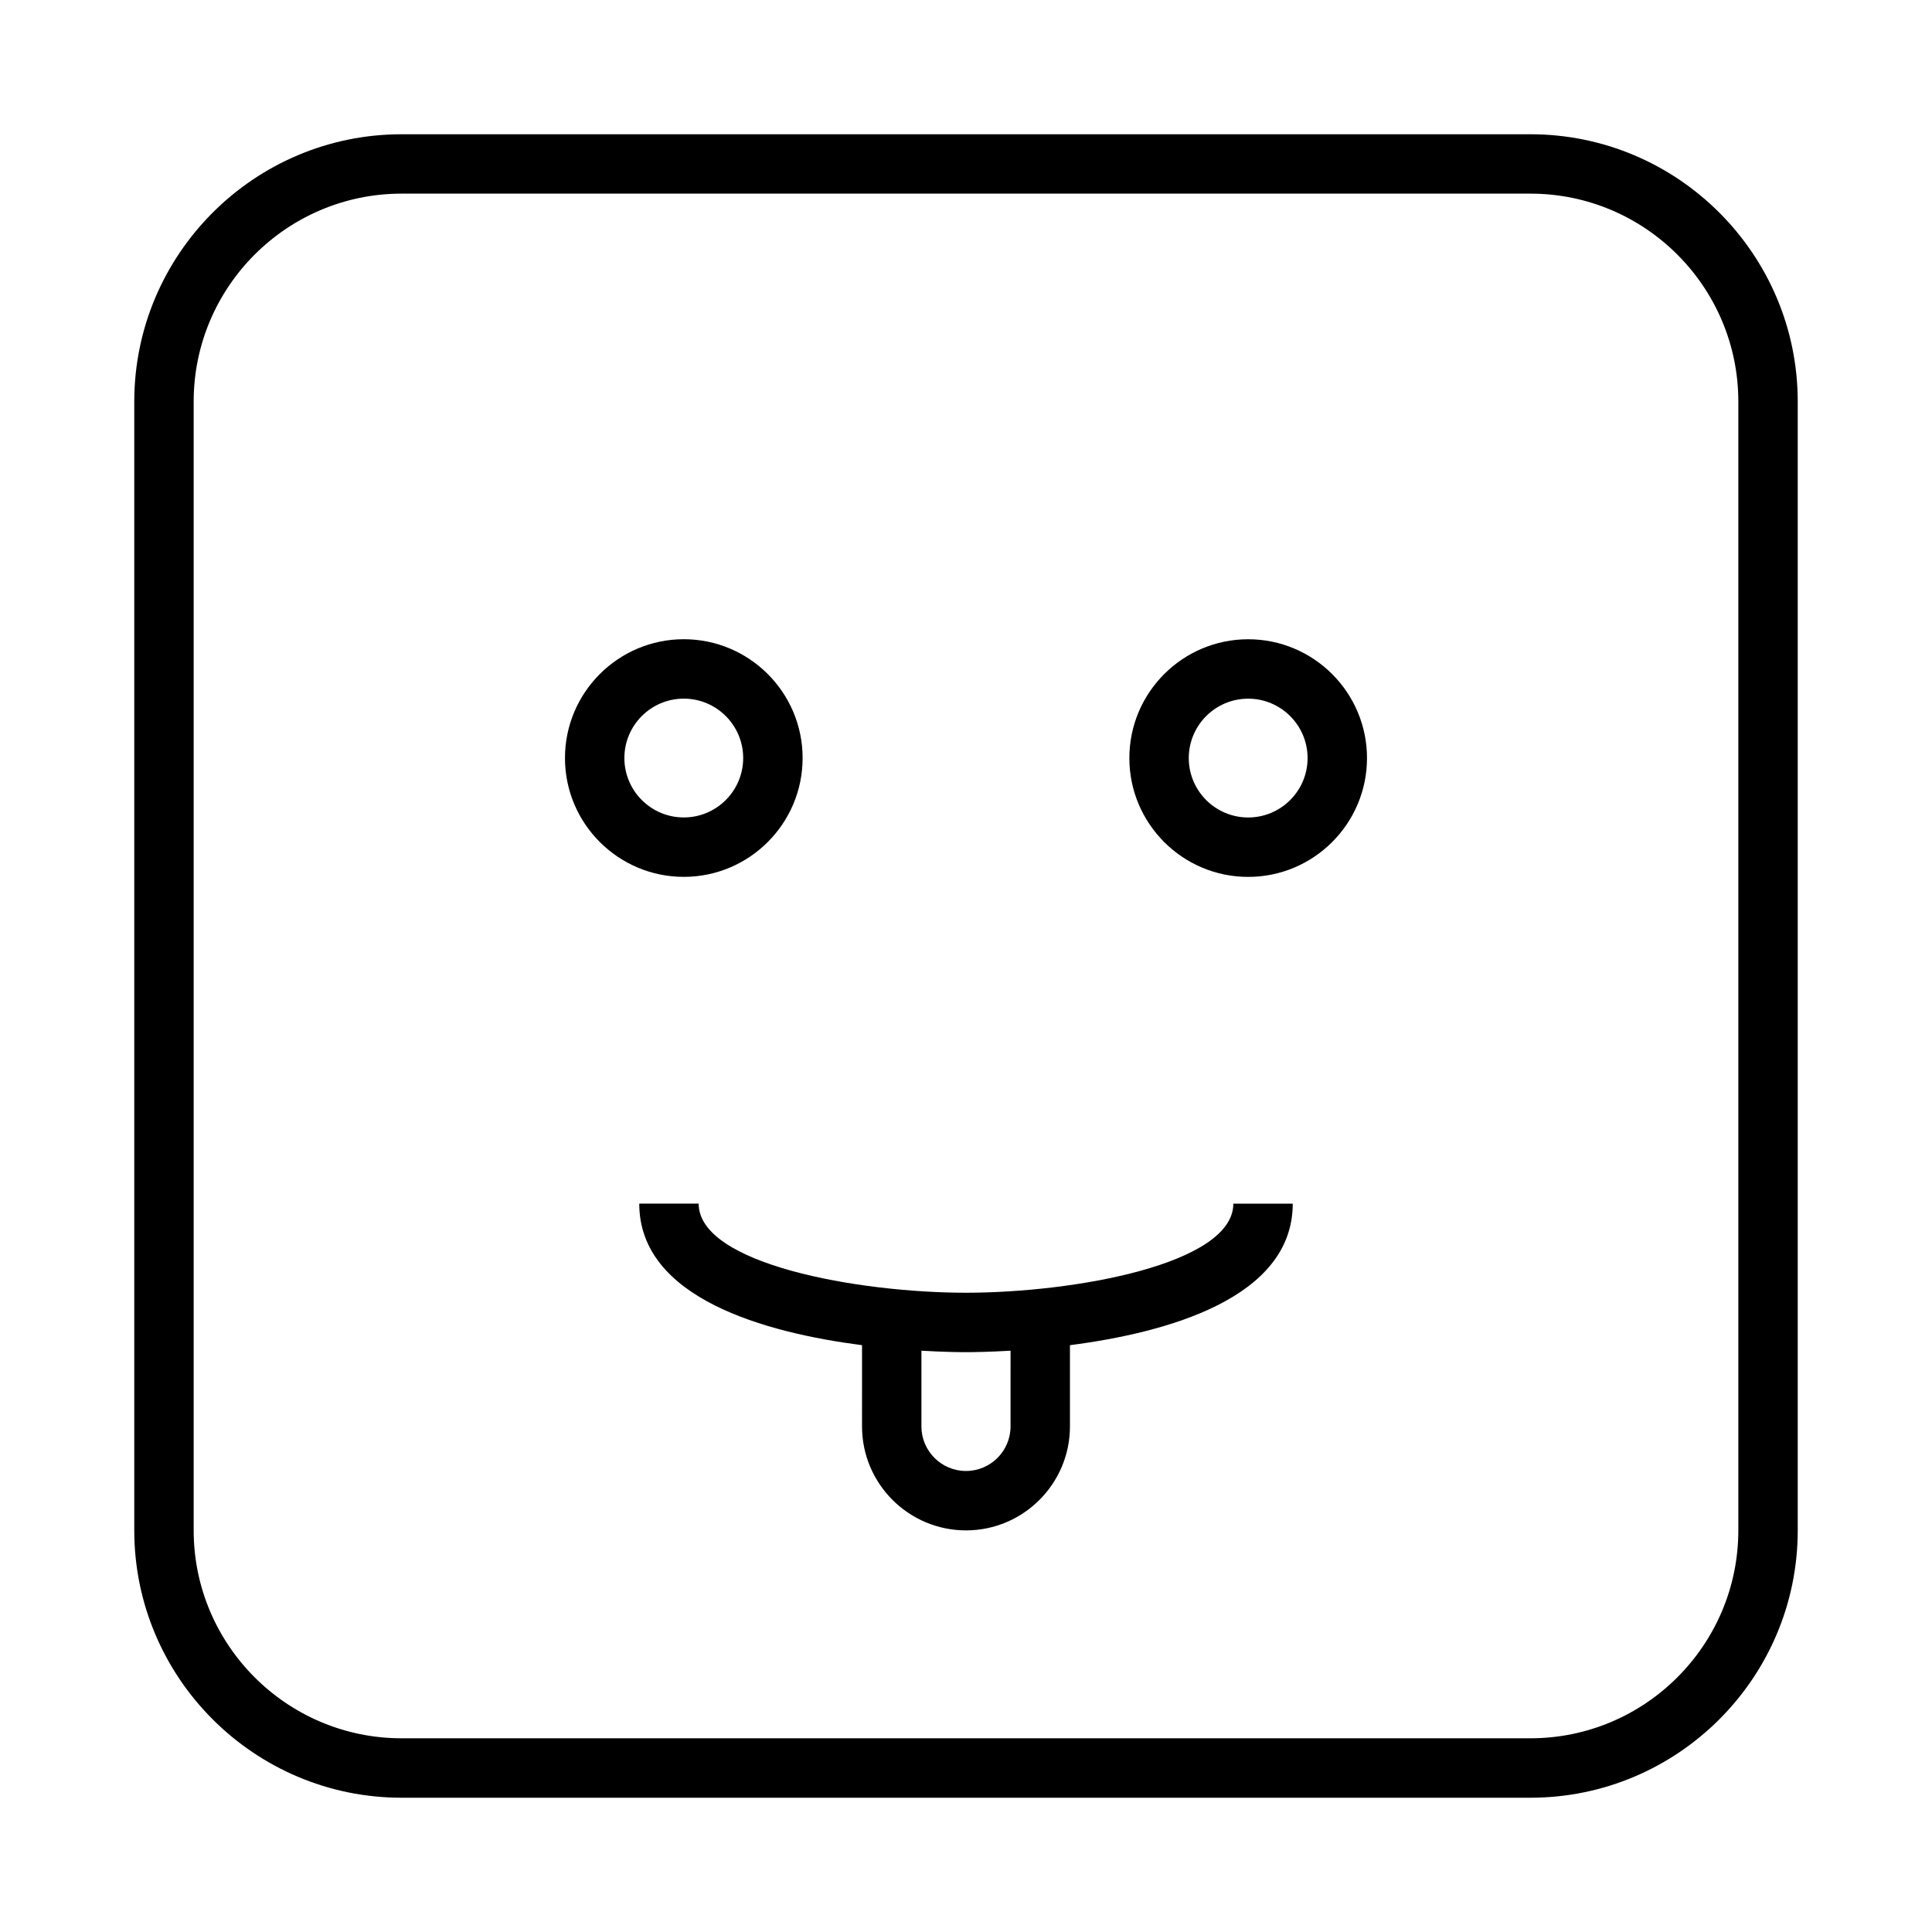
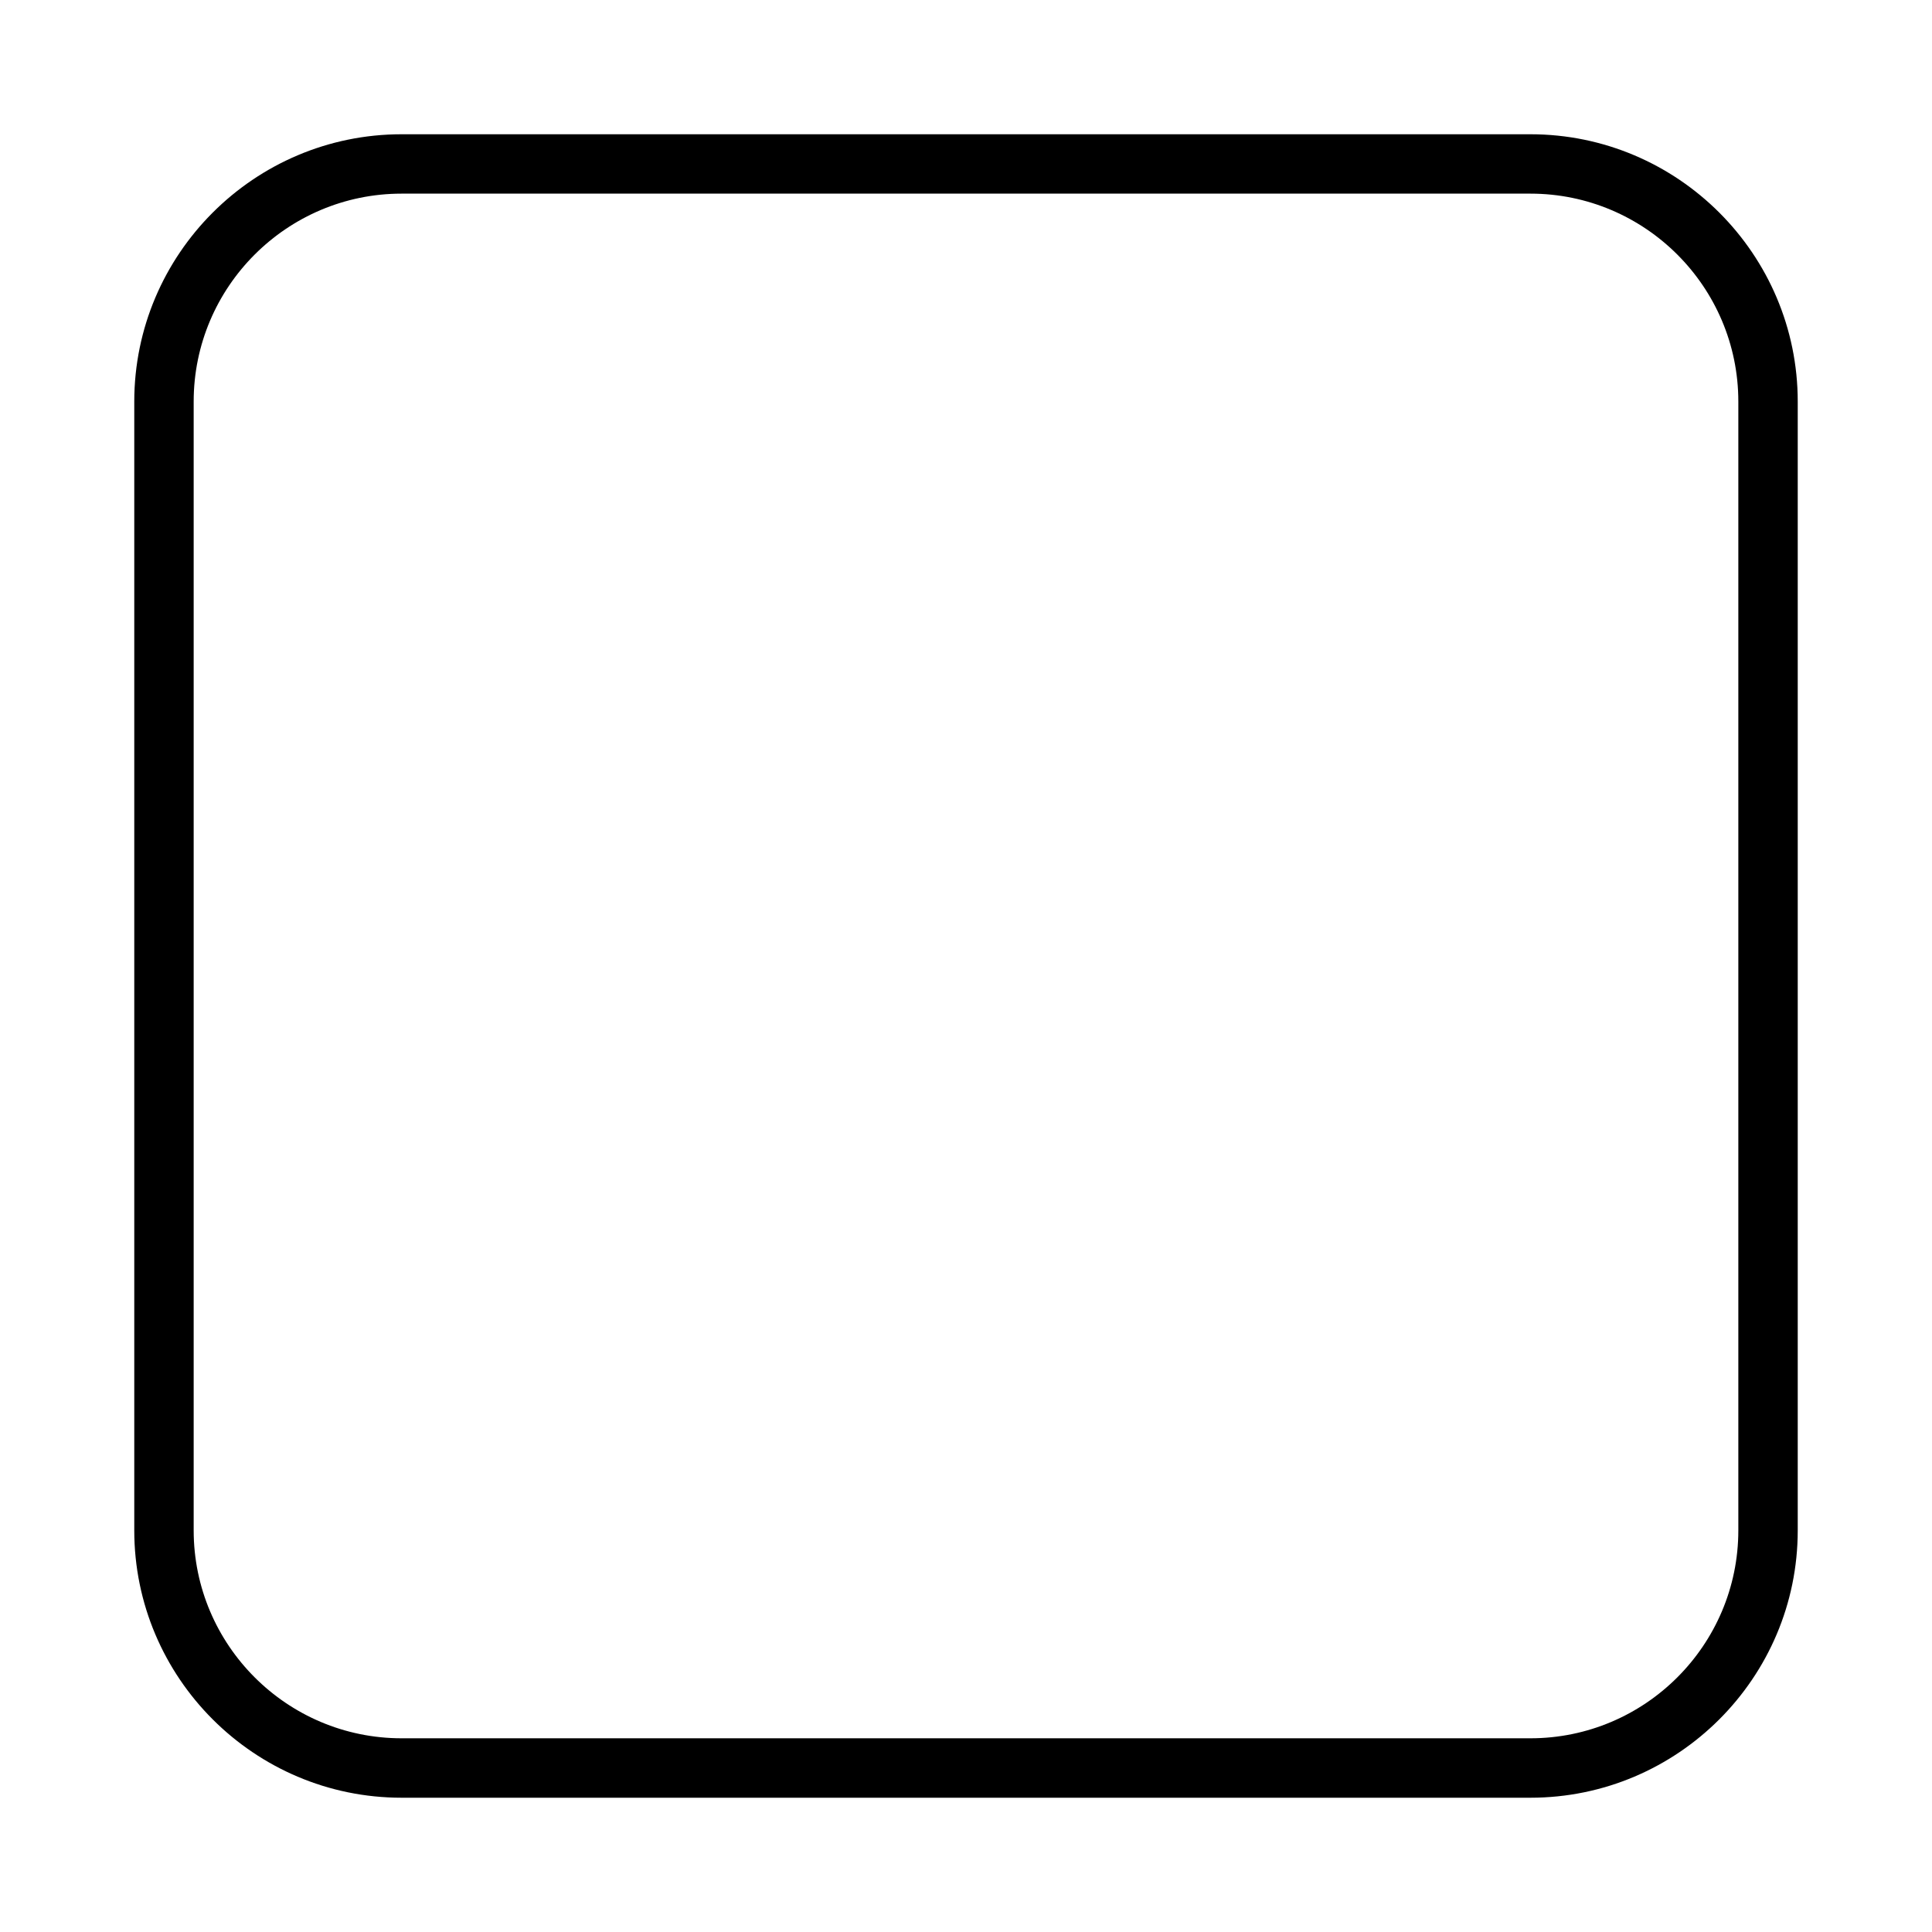
<svg xmlns="http://www.w3.org/2000/svg" fill="#000000" width="800px" height="800px" version="1.1" viewBox="144 144 512 512">
  <g>
-     <path d="m356.7 344.89c0-17.367-14.121-31.488-31.488-31.488-17.367 0-31.488 14.121-31.488 31.488 0 17.367 14.121 31.488 31.488 31.488 17.363 0 31.488-14.121 31.488-31.488zm-47.234 0c0-8.684 7.062-15.742 15.742-15.742 8.684 0 15.742 7.062 15.742 15.742 0 8.684-7.062 15.742-15.742 15.742-8.68 0-15.742-7.059-15.742-15.742z" />
-     <path d="m474.78 313.41c-17.367 0-31.488 14.121-31.488 31.488 0 17.367 14.121 31.488 31.488 31.488s31.488-14.121 31.488-31.488c0-17.367-14.121-31.488-31.488-31.488zm0 47.23c-8.684 0-15.742-7.062-15.742-15.742 0-8.684 7.062-15.742 15.742-15.742 8.684 0 15.742 7.062 15.742 15.742 0.004 8.684-7.059 15.742-15.742 15.742z" />
-     <path d="m400 486.59c-28.574-0.016-70.848-7.543-70.848-23.617h-15.742c0 25.121 33.52 34.219 59.039 37.512l-0.004 21.531c0 15.191 12.359 27.551 27.551 27.551s27.551-12.359 27.551-27.551v-21.531c25.523-3.289 59.043-12.391 59.043-37.508h-15.742c0 16.074-42.281 23.598-70.848 23.613zm11.805 35.426c0 6.512-5.297 11.809-11.809 11.809-6.512 0-11.809-5.297-11.809-11.809v-20.066c5.797 0.34 10.094 0.387 11.812 0.387 1.715 0 6.016-0.047 11.809-0.387z" />
    <path d="m549.57 179.58h-299.14c-39.062 0-70.848 31.789-70.848 70.848v299.14c0 39.062 31.789 70.848 70.848 70.848h299.14c39.062 0 70.848-31.789 70.848-70.848v-299.14c0-39.062-31.785-70.848-70.848-70.848zm55.105 369.98c0 30.387-24.719 55.105-55.105 55.105h-299.14c-30.387 0-55.105-24.719-55.105-55.105v-299.14c0-30.387 24.719-55.105 55.105-55.105h299.14c30.387 0 55.105 24.719 55.105 55.105z" />
  </g>
</svg>